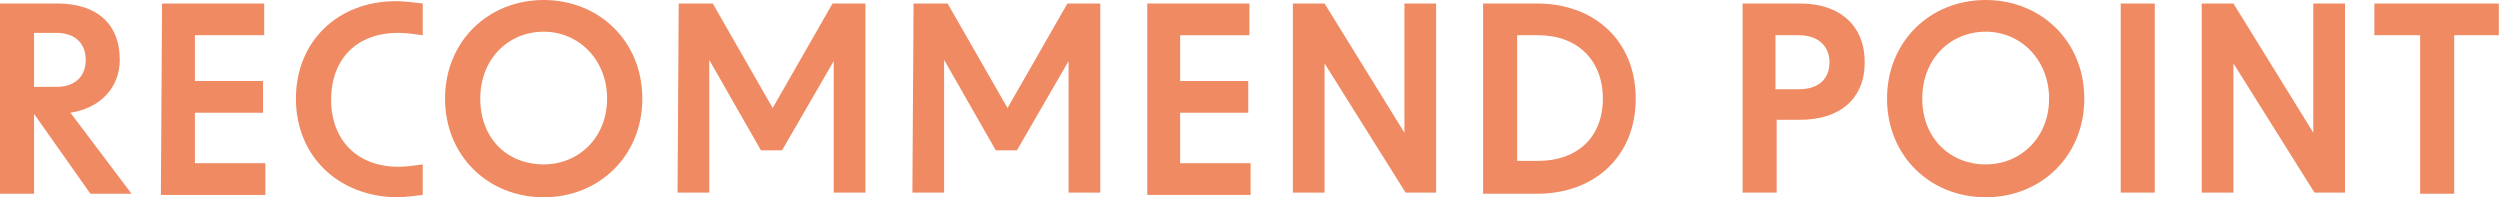
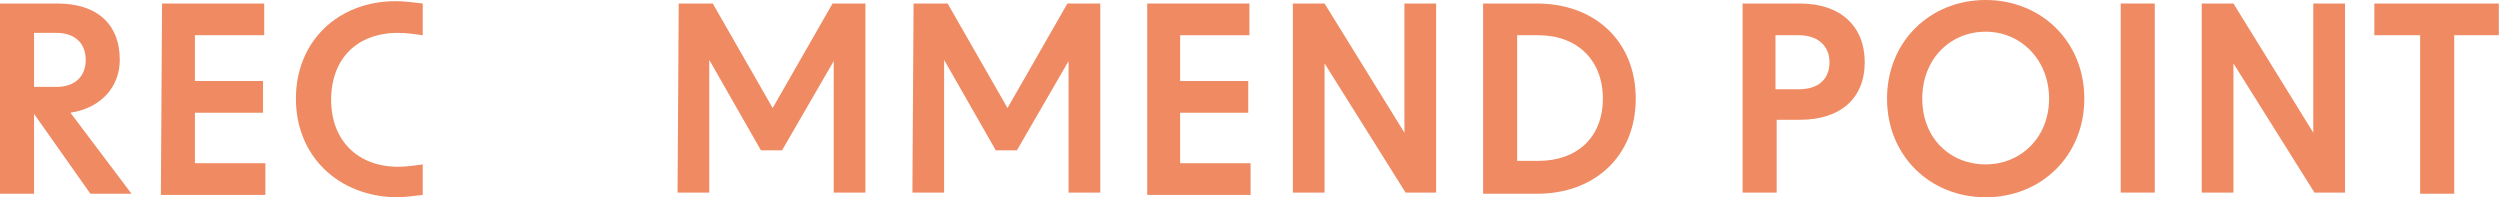
<svg xmlns="http://www.w3.org/2000/svg" version="1.1" id="_レイヤー_2" x="0px" y="0px" viewBox="0 0 212.9 16.8" style="enable-background:new 0 0 212.9 16.8;" xml:space="preserve">
  <style type="text/css">
	.st0{fill:#EF8A62;}
</style>
  <g id="design">
    <path class="st0" d="M2.9,9.7v6.8H0V0.3h4.9c3.3,0,5.3,1.7,5.3,4.8c0,2.3-1.6,4.1-4.2,4.5l5.2,6.9H7.7L2.9,9.7L2.9,9.7z M4.8,7.4   c1.6,0,2.5-0.9,2.5-2.3S6.4,2.8,4.8,2.8H2.9v4.6C2.9,7.4,4.8,7.4,4.8,7.4z" />
    <path class="st0" d="M13.8,0.3h8.7V3h-5.9v3.9h5.8v2.7h-5.8v4.3h6v2.7h-8.9L13.8,0.3L13.8,0.3z" />
    <path class="st0" d="M25.2,8.4c0-4.9,3.6-8.3,8.5-8.3c0.7,0,1.5,0.1,2.3,0.2V3c-0.7-0.1-1.4-0.2-2.1-0.2c-3.5,0-5.7,2.2-5.7,5.7   s2.3,5.7,5.7,5.7c0.7,0,1.4-0.1,2.1-0.2v2.6c-0.8,0.1-1.6,0.2-2.3,0.2C28.8,16.7,25.2,13.3,25.2,8.4L25.2,8.4z" />
-     <path class="st0" d="M37.9,8.4c0-4.9,3.7-8.4,8.4-8.4s8.4,3.5,8.4,8.4s-3.7,8.4-8.4,8.4S37.9,13.3,37.9,8.4z M46.3,14   c3,0,5.4-2.3,5.4-5.6s-2.4-5.7-5.4-5.7S40.9,5,40.9,8.4S43.2,14,46.3,14z" />
    <path class="st0" d="M57.8,0.3h2.9l5.1,8.9l5.1-8.9h2.8v16.1H71V5.2l-4.4,7.6h-1.8l-4.4-7.7v11.3h-2.7L57.8,0.3L57.8,0.3z" />
    <path class="st0" d="M77.8,0.3h2.9l5.1,8.9l5.1-8.9h2.8v16.1H91V5.2l-4.4,7.6h-1.8l-4.4-7.7v11.3h-2.7L77.8,0.3L77.8,0.3z" />
    <path class="st0" d="M97.7,0.3h8.7V3h-5.9v3.9h5.8v2.7h-5.8v4.3h6v2.7h-8.8L97.7,0.3L97.7,0.3z" />
    <path class="st0" d="M110.1,0.3h2.7l6.8,11v-11h2.7v16.1h-2.6l-6.9-11v11h-2.7V0.3z" />
    <path class="st0" d="M126.3,0.3h4.6c4.9,0,8.4,3.2,8.4,8.1s-3.5,8.1-8.4,8.1h-4.6V0.3z M131,13.7c3.3,0,5.5-2,5.5-5.3   S134.3,3,131,3h-1.8v10.7L131,13.7L131,13.7z" />
    <path class="st0" d="M148.4,0.3h4.9c3.4,0,5.5,1.9,5.5,5s-2.1,4.9-5.5,4.9h-2v6.2h-2.9V0.3z M153.2,7.6c1.7,0,2.6-0.9,2.6-2.3   s-1-2.3-2.6-2.3h-2v4.6H153.2z" />
    <path class="st0" d="M160.7,8.4c0-4.9,3.7-8.4,8.4-8.4s8.4,3.5,8.4,8.4s-3.7,8.4-8.4,8.4S160.7,13.3,160.7,8.4z M169.1,14   c3,0,5.4-2.3,5.4-5.6s-2.4-5.7-5.4-5.7s-5.4,2.3-5.4,5.7S166.1,14,169.1,14z" />
    <path class="st0" d="M180.6,0.3h2.9v16.1h-2.9V0.3z" />
    <path class="st0" d="M187.5,0.3h2.7l6.8,11v-11h2.7v16.1h-2.6l-6.9-11v11h-2.7V0.3z" />
    <path class="st0" d="M206.1,3h-3.9V0.3h10.6V3H209v13.5h-2.9L206.1,3L206.1,3z" />
  </g>
</svg>